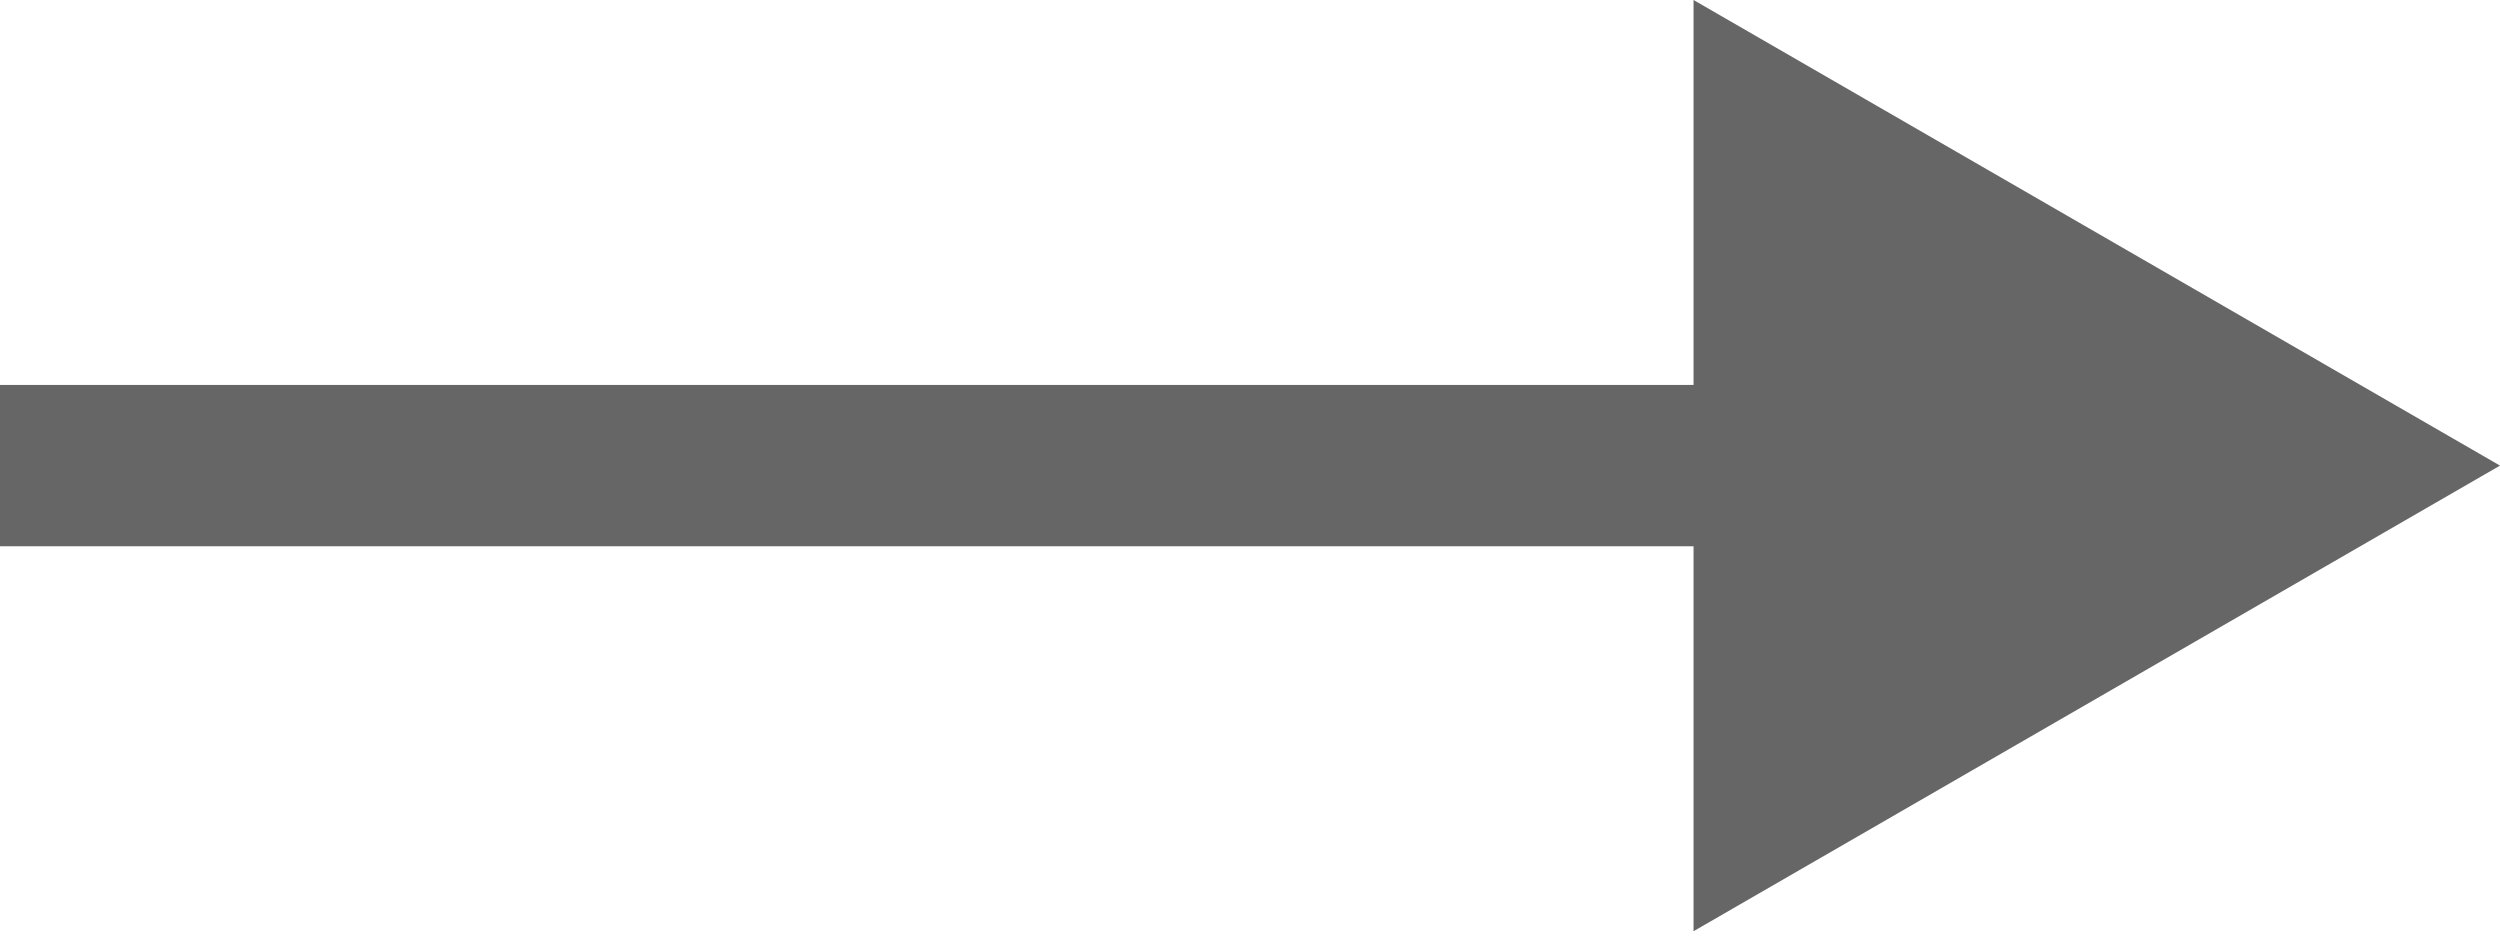
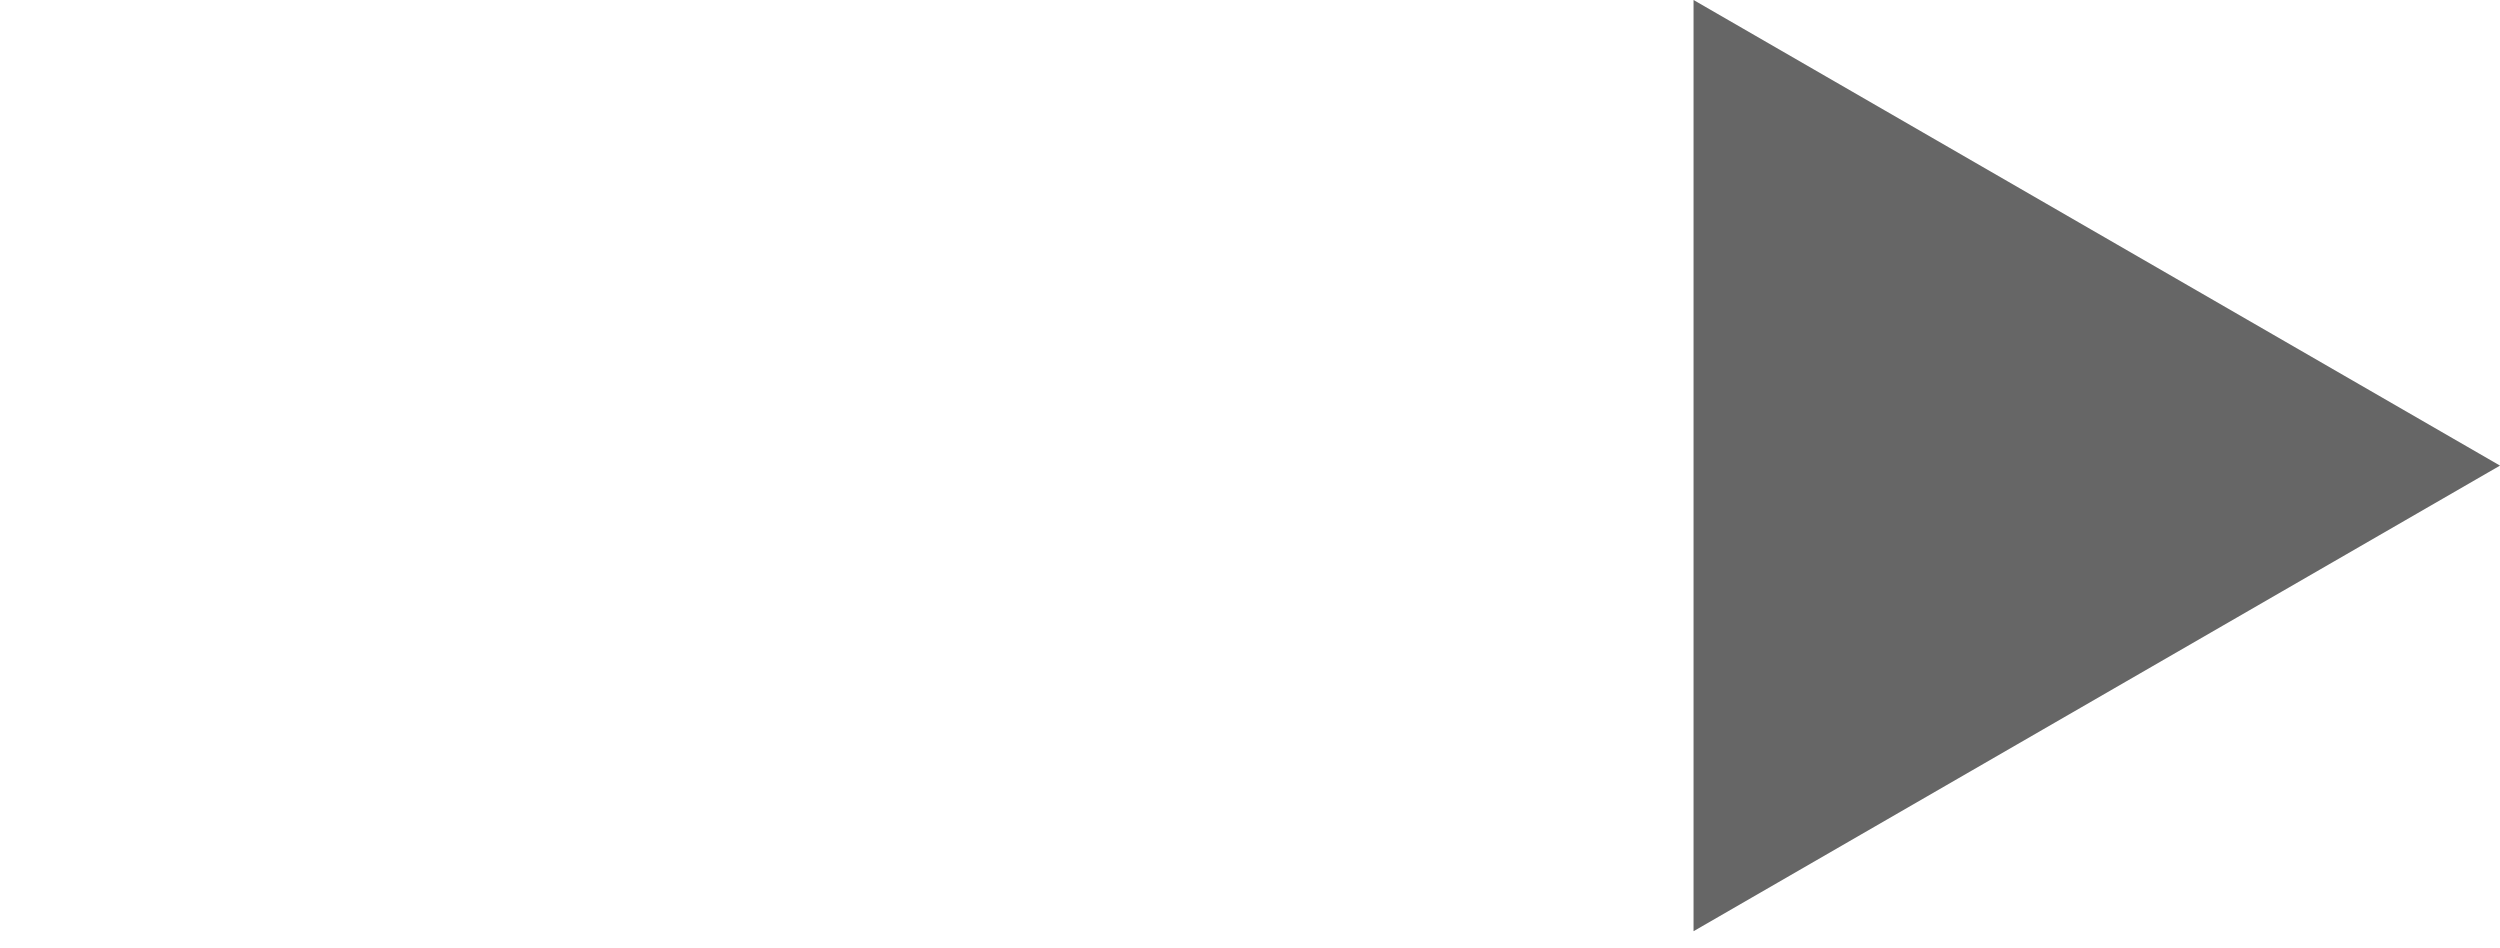
<svg xmlns="http://www.w3.org/2000/svg" width="124" height="47" viewBox="0 0 124 47" fill="none">
-   <path d="M124 23.094L84 -0V46.188L124 23.094ZM0 27.094H88V19.094H0V27.094Z" fill="#666666" />
+   <path d="M124 23.094L84 -0V46.188L124 23.094ZM0 27.094H88V19.094V27.094Z" fill="#666666" />
</svg>